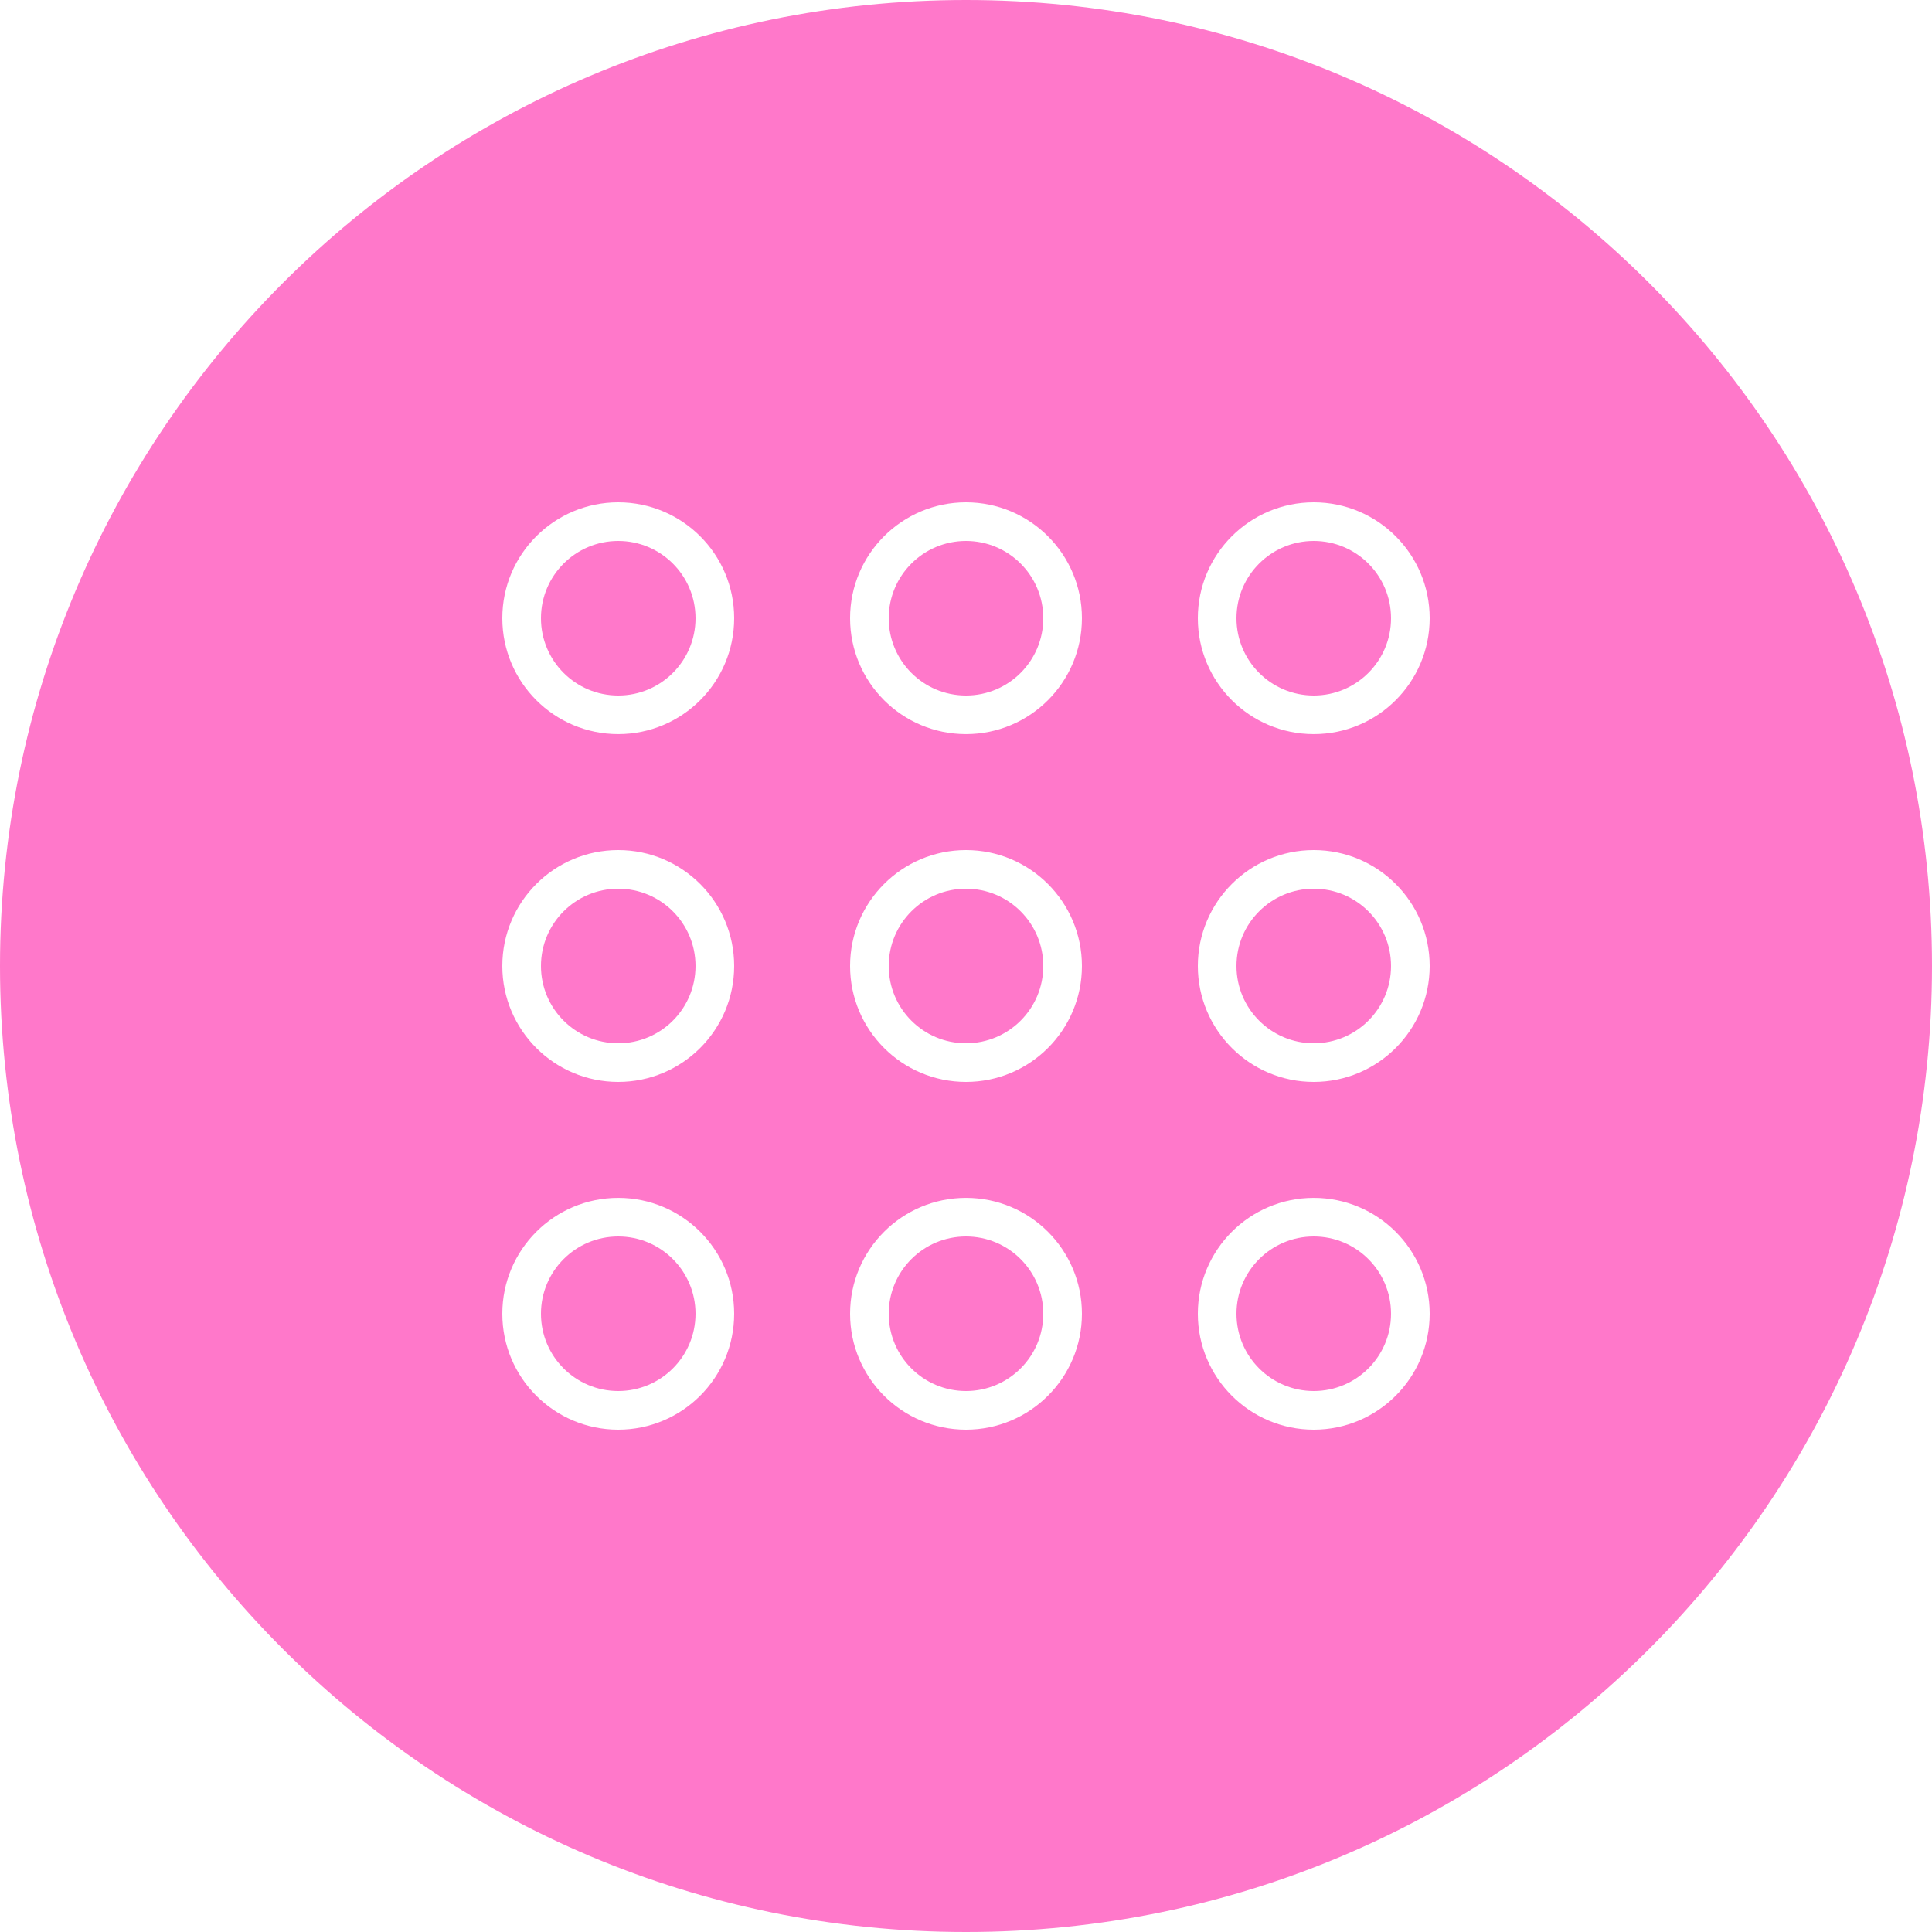
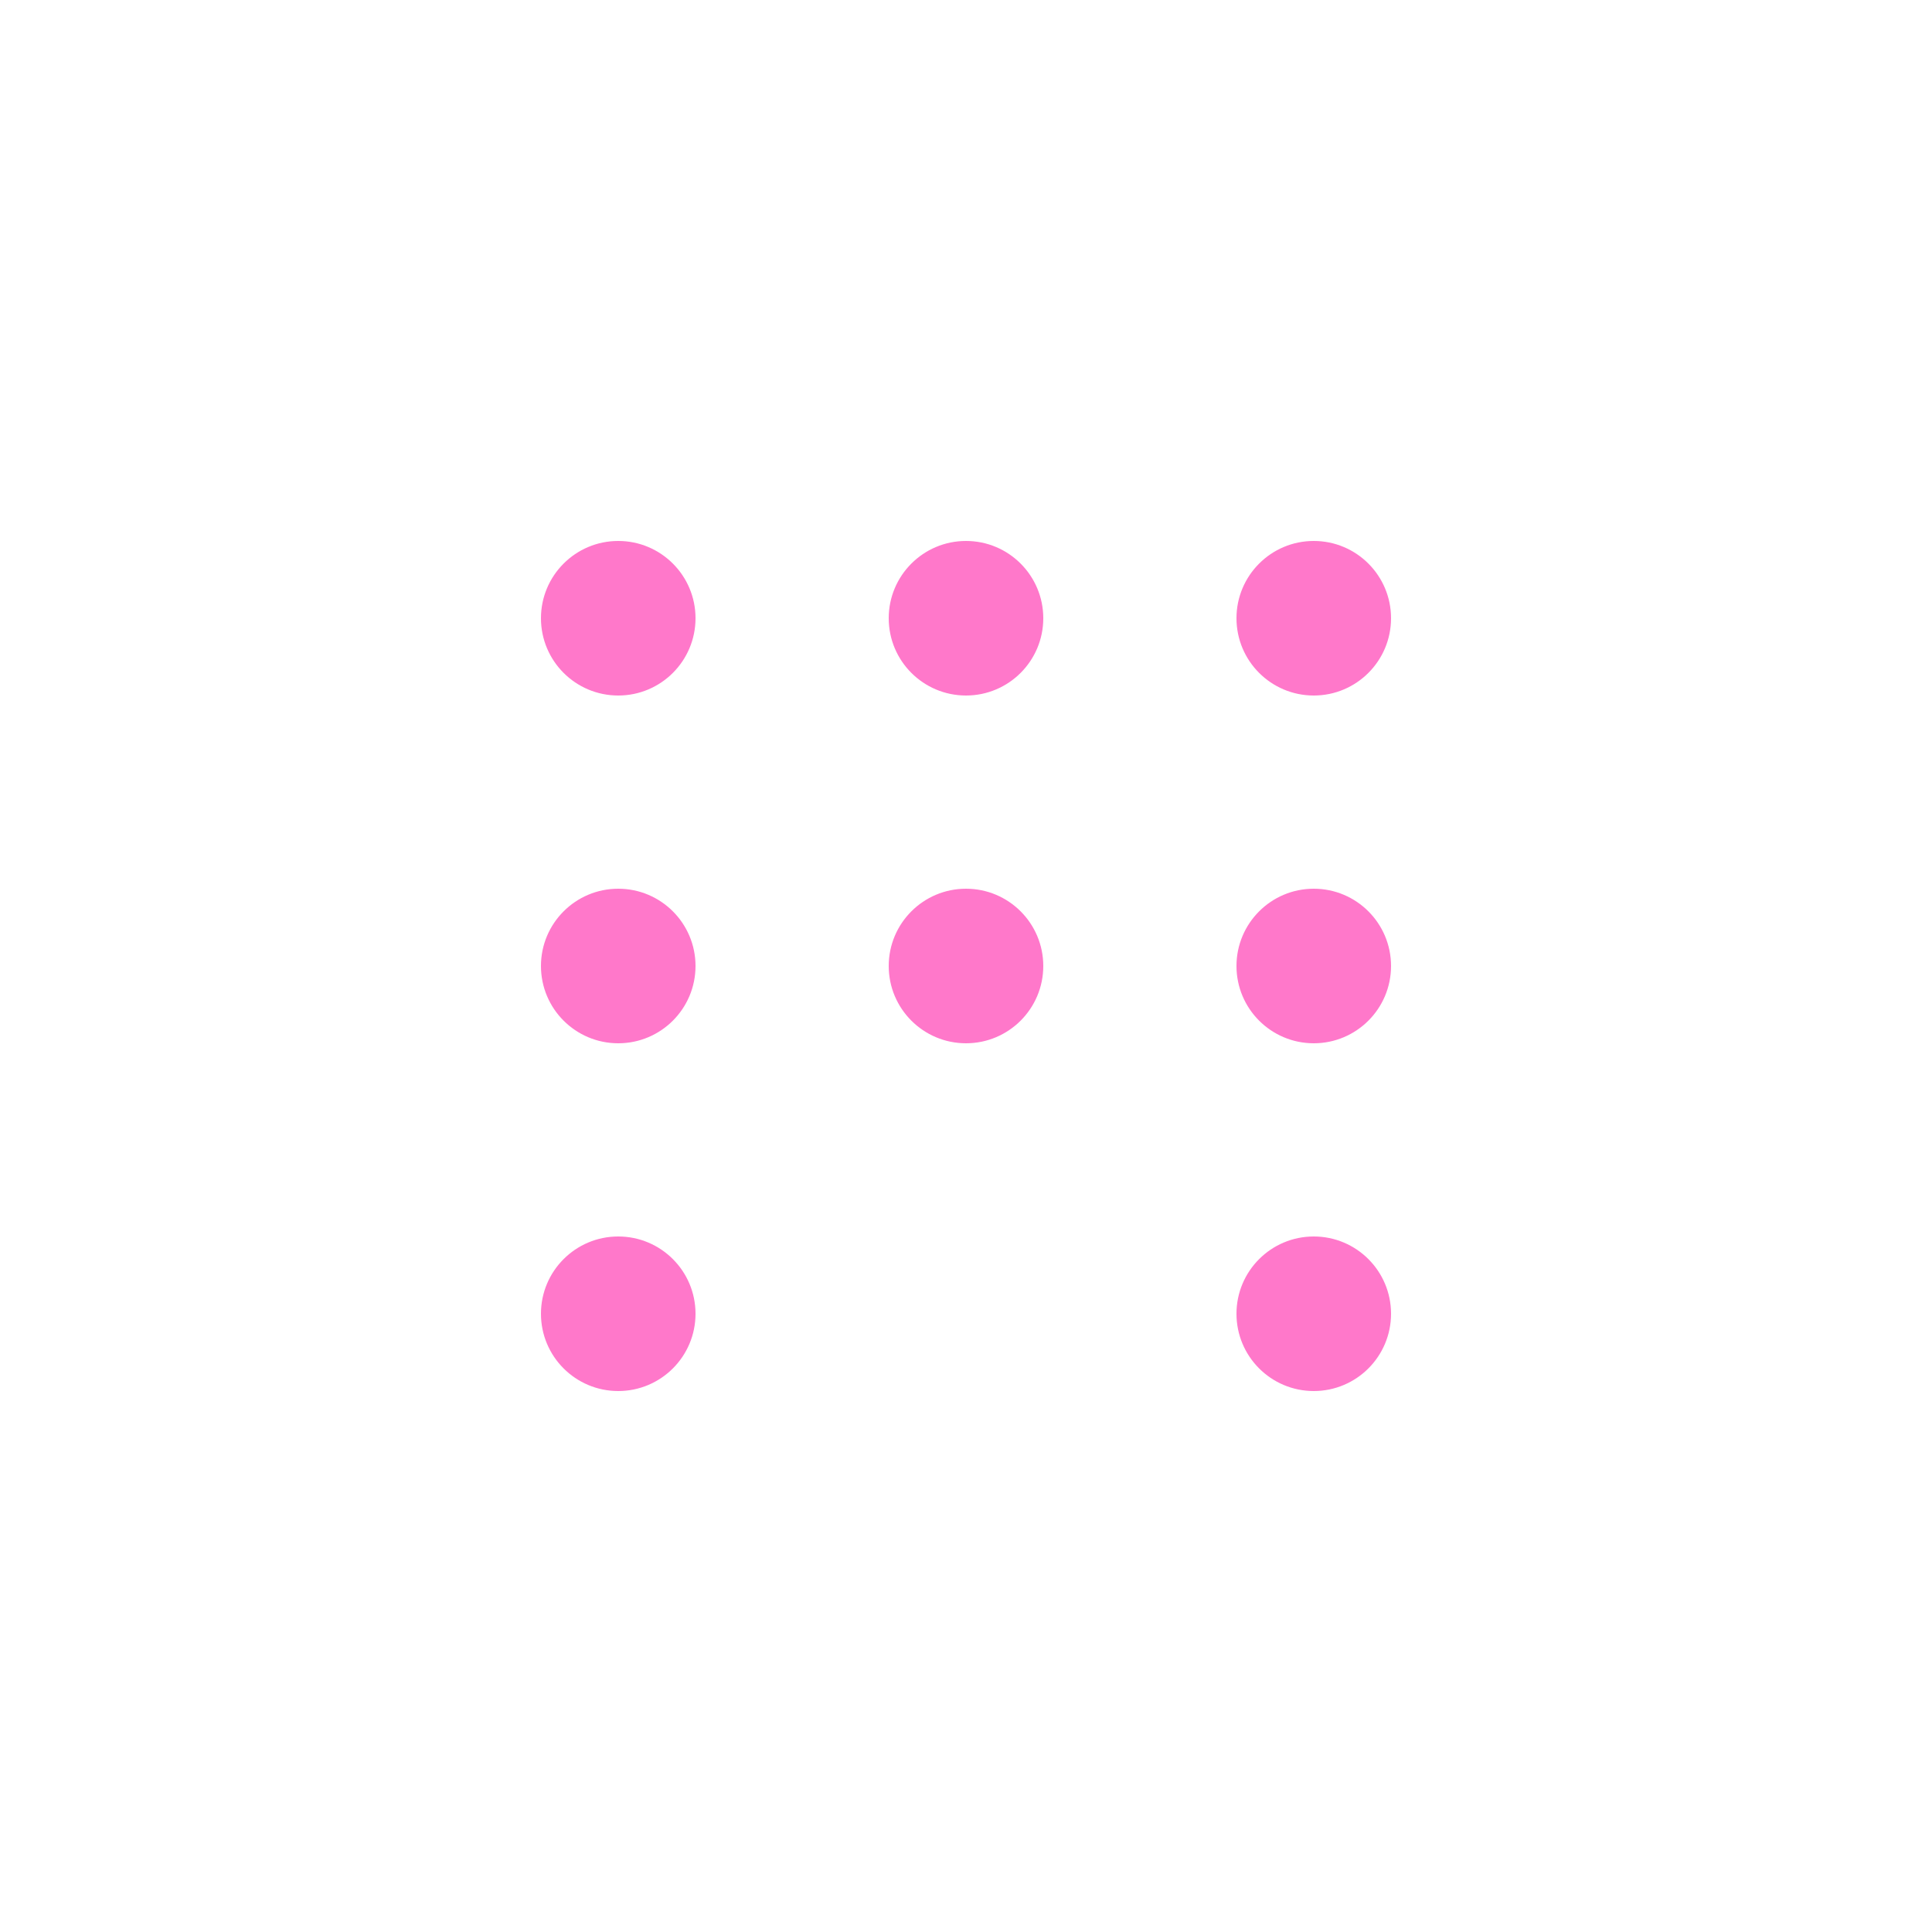
<svg xmlns="http://www.w3.org/2000/svg" version="1.1" id="Layer_1" x="0px" y="0px" viewBox="0 0 2000 2000" enable-background="new 0 0 2000 2000" xml:space="preserve">
  <g>
    <circle fill="#FF78CA" cx="1000" cy="1000" r="80" />
-     <circle fill="#FF78CA" cx="1000" cy="1360" r="80" />
    <circle fill="#FF78CA" cx="1000" cy="640" r="80" />
    <circle fill="#FF78CA" cx="1360" cy="1360" r="80" />
    <circle fill="#FF78CA" cx="640" cy="640" r="80" />
    <circle fill="#FF78CA" cx="640" cy="1360" r="80" />
    <circle fill="#FF78CA" cx="640" cy="1000" r="80" />
    <circle fill="#FF78CA" cx="1360" cy="640" r="80" />
    <circle fill="#FF78CA" cx="1360" cy="1000" r="80" />
-     <path fill="#FF78CA" d="M1000,0C447.72,0,0,447.72,0,1000s447.72,1000,1000,1000s1000-447.72,1000-1000S1552.28,0,1000,0z    M640,1480c-66.24,0-120-53.72-120-120c0-66.24,53.76-119.96,120-119.96s120,53.72,120,119.96C760,1426.28,706.24,1480,640,1480z    M640,1120c-66.24,0-120-53.76-120-120c0-66.28,53.76-120,120-120s120,53.72,120,120S706.24,1120,640,1120z M640,759.96   c-66.24,0-120-53.72-120-120C520,573.72,573.76,520,640,520s120,53.72,120,119.96C760,706.28,706.24,759.96,640,759.96z M1000,1480   c-66.24,0-120-53.72-120-120c0-66.24,53.76-119.96,120-119.96s120,53.72,120,119.96C1120,1426.28,1066.24,1480,1000,1480z    M1000,1120c-66.24,0-120-53.76-120-120c0-66.28,53.76-120,120-120s120,53.72,120,120S1066.24,1120,1000,1120z M1000,759.96   c-66.24,0-120-53.72-120-120C880,573.72,933.76,520,1000,520s120,53.72,120,119.96C1120,706.28,1066.24,759.96,1000,759.96z    M1360,1480c-66.24,0-120-53.72-120-120c0-66.24,53.76-119.96,120-119.96s120,53.72,120,119.96   C1480,1426.28,1426.24,1480,1360,1480z M1360,1120c-66.24,0-120-53.76-120-120c0-66.28,53.76-120,120-120s120,53.72,120,120   S1426.24,1120,1360,1120z M1360,759.96c-66.24,0-120-53.72-120-120c0-66.24,53.76-119.96,120-119.96s120,53.72,120,119.96   C1480,706.28,1426.24,759.96,1360,759.96z" />
  </g>
</svg>